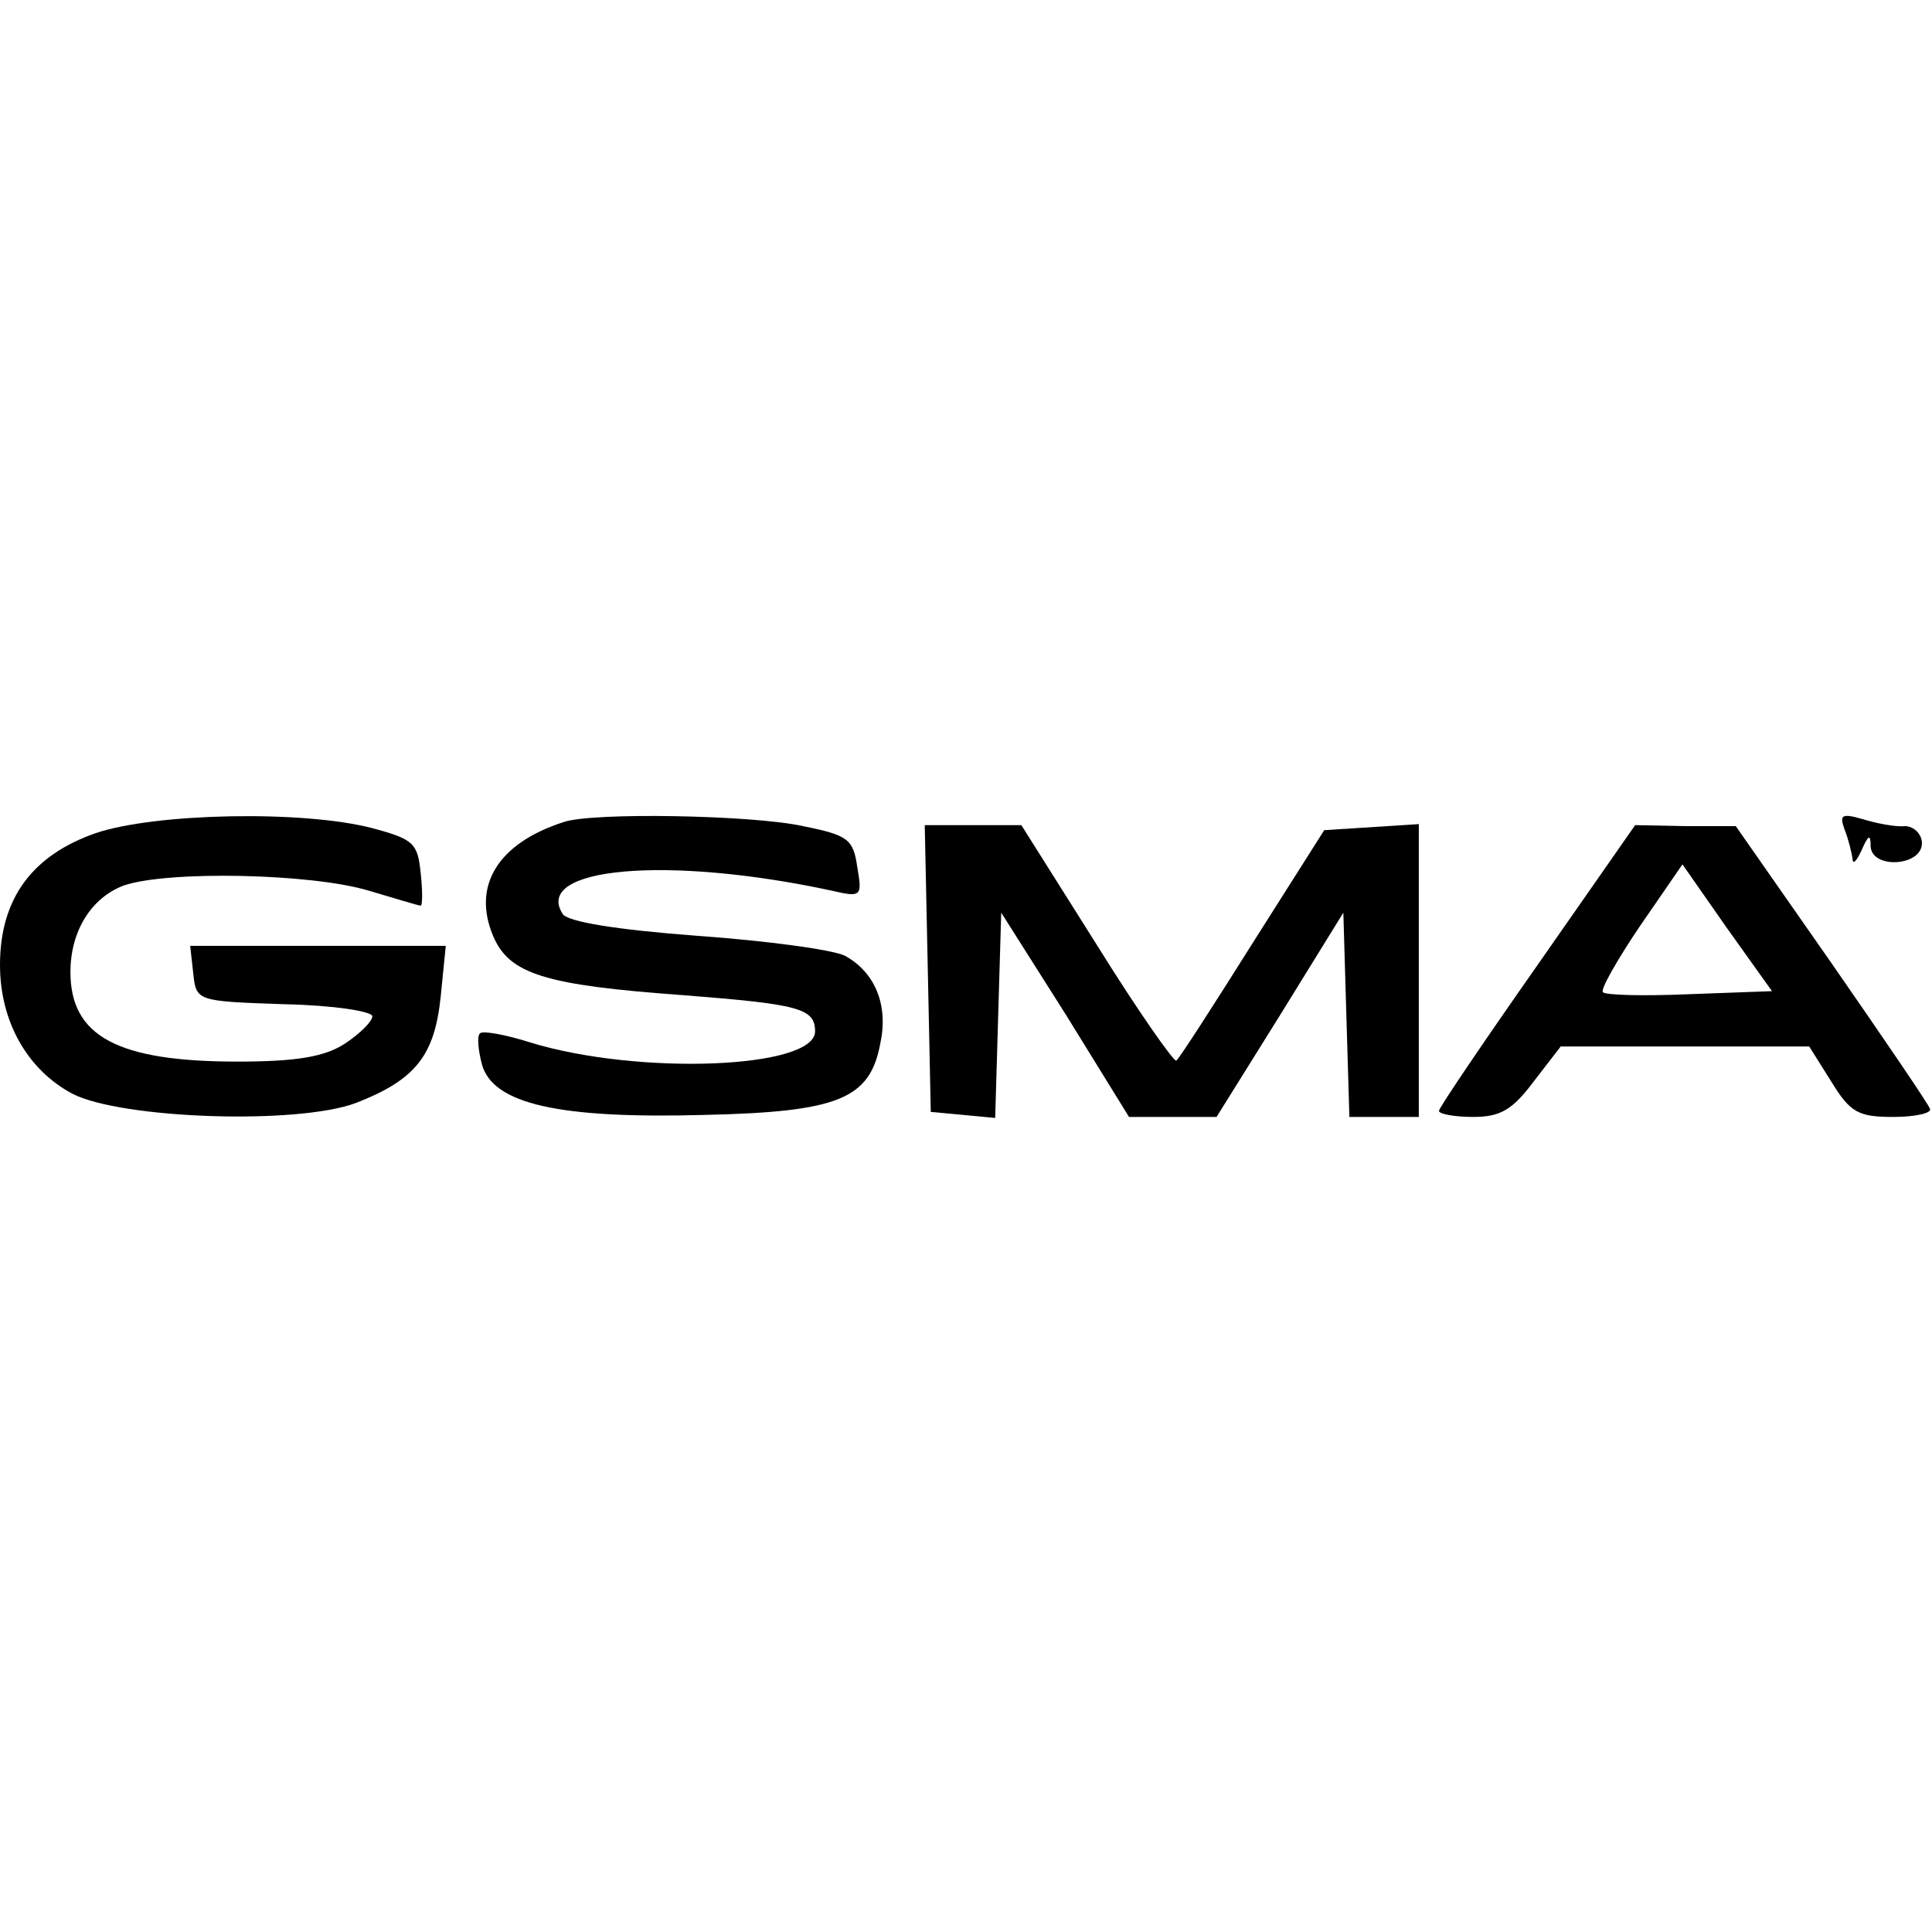
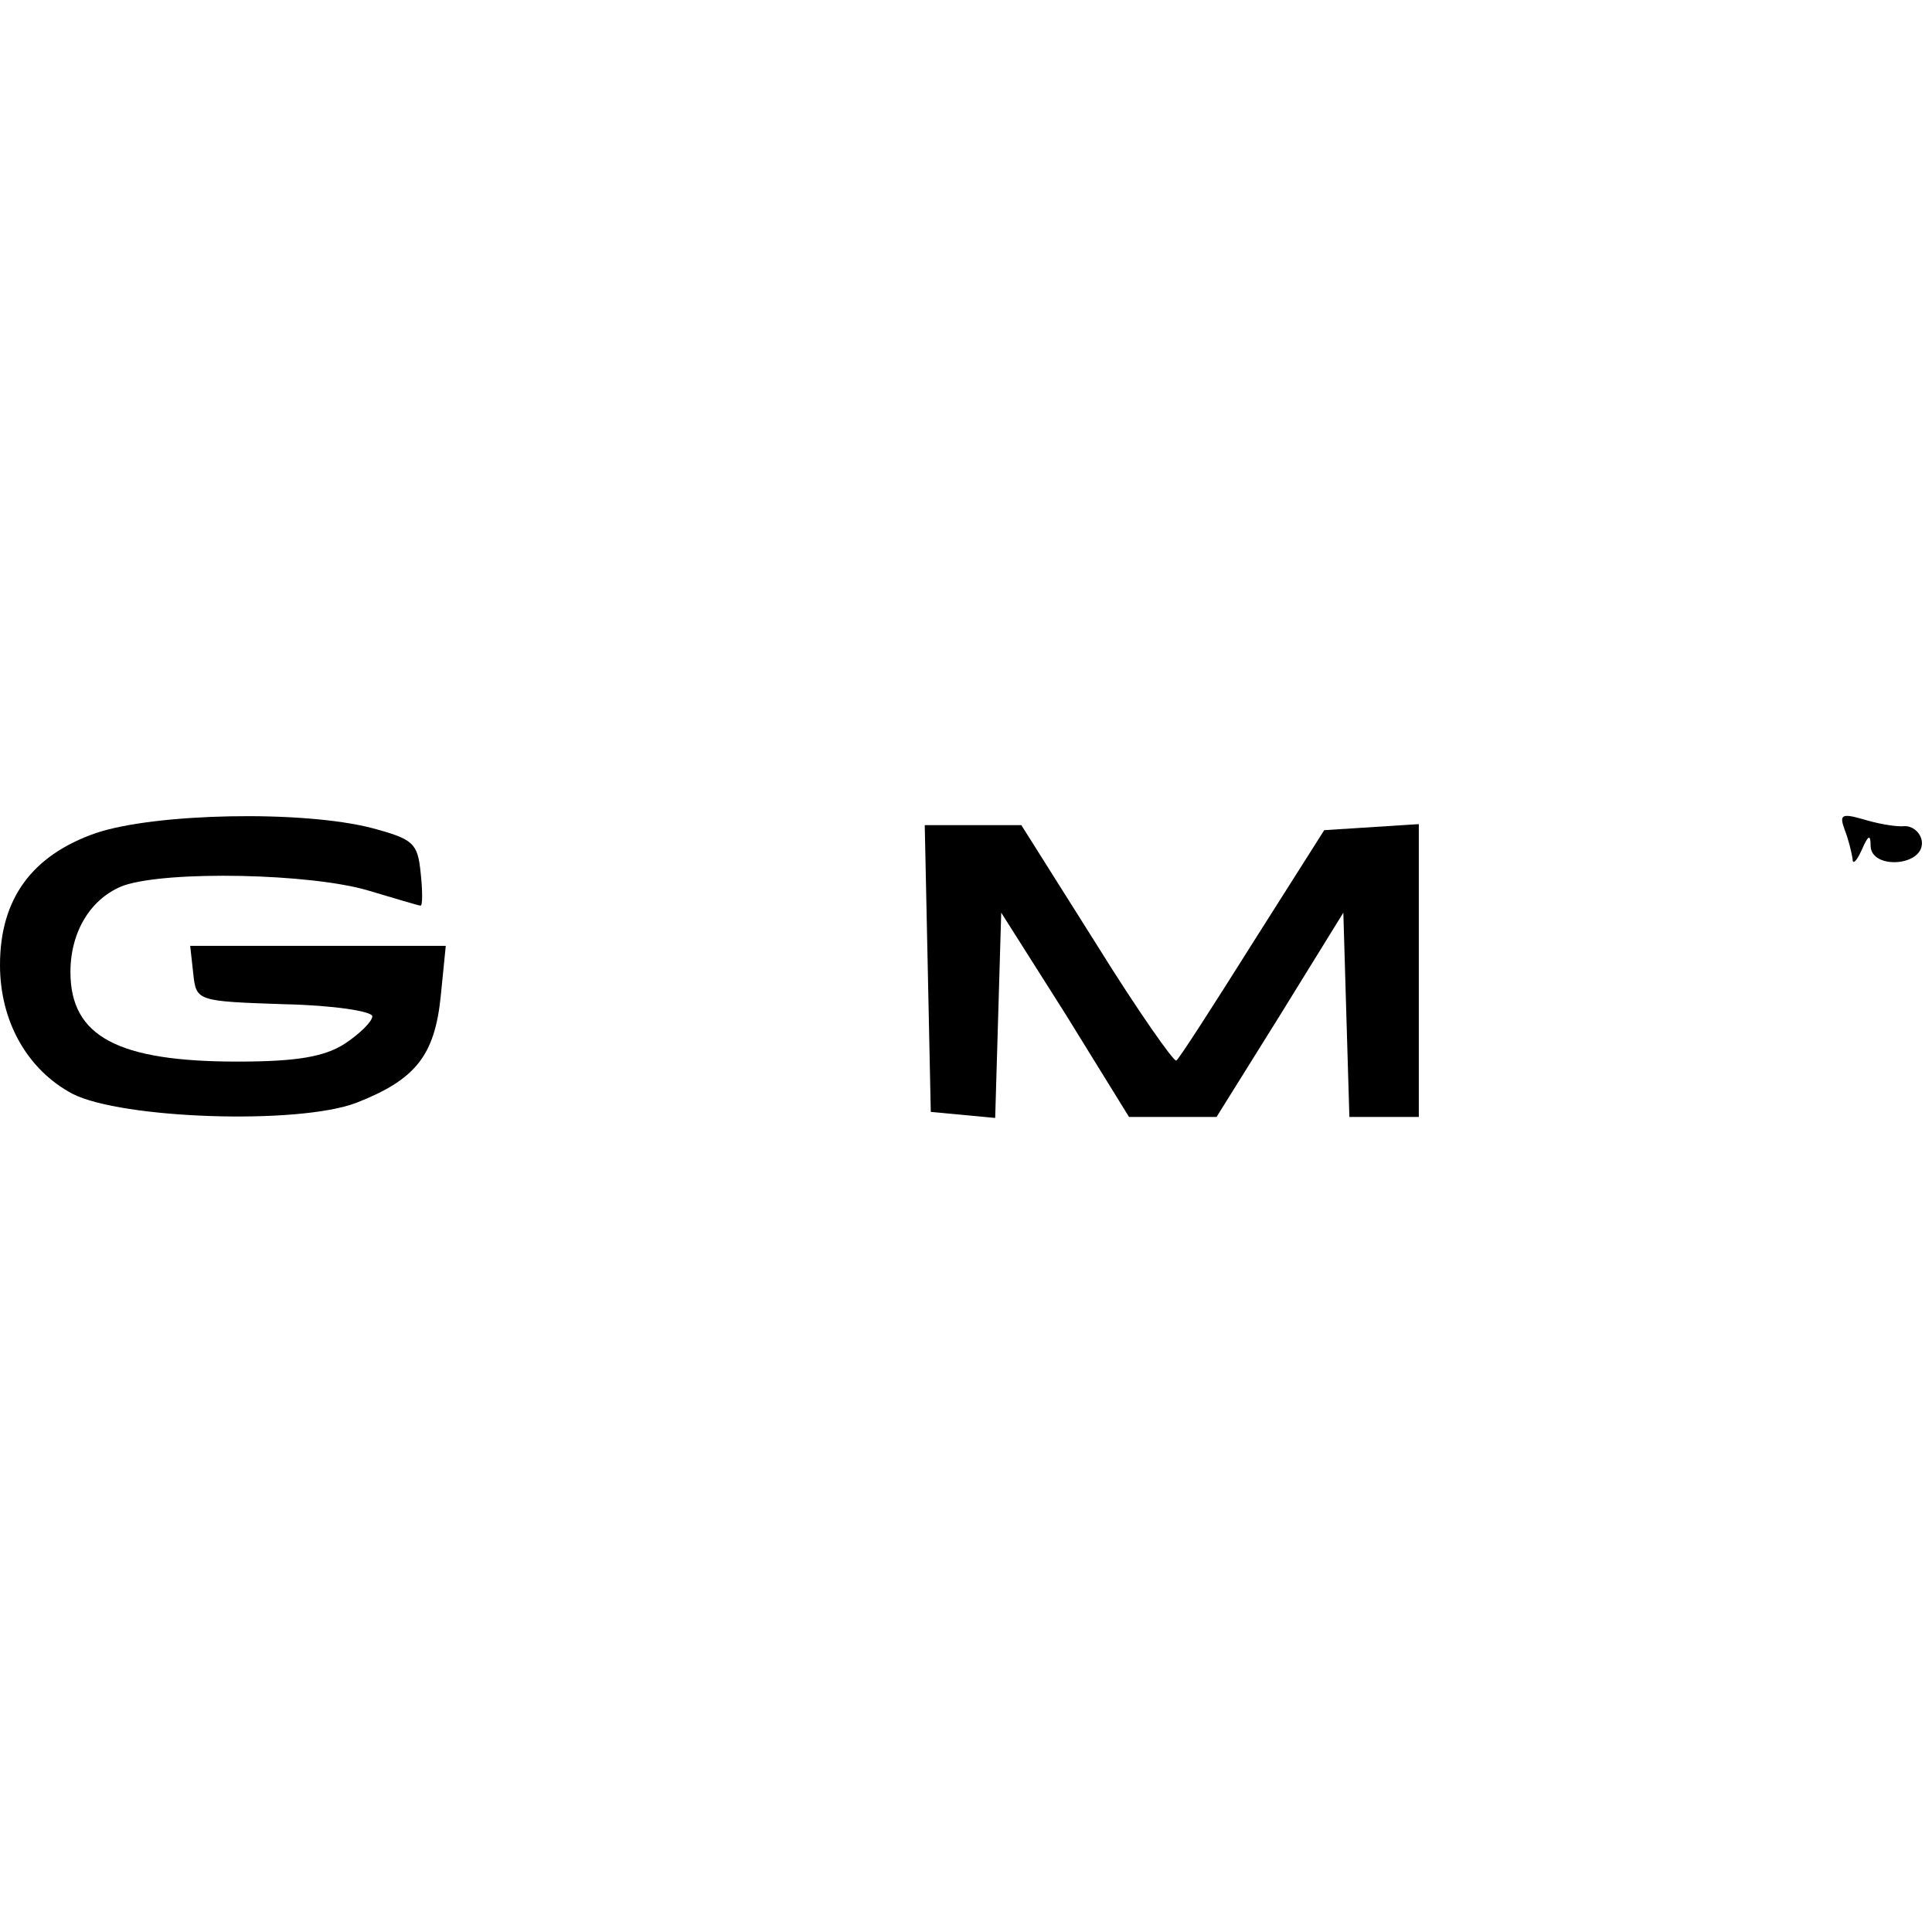
<svg xmlns="http://www.w3.org/2000/svg" version="1.0" width="192pt" height="192pt" viewBox="0 0 192 192" preserveAspectRatio="xMidYMid meet">
  <g transform="translate(0,192) scale(0.1,-0.1)" fill="#000000" stroke="none">
    <path d="M95 1092 c-63 -22 -95 -65 -95 -131 0 -56 27 -104 72 -128 49 -25 224 -31 282 -9 59 23 78 47 84 106 l5 50 -127 0 -127 0 3 -27 c3 -28 3 -28 91 -31 48 -1 87 -7 87 -12 0 -5 -12 -17 -27 -27 -20 -13 -47 -18 -107 -18 -119 0 -166 25 -166 89 0 41 21 74 53 86 44 15 186 12 243 -5 27 -8 50 -15 52 -15 2 0 2 15 0 33 -3 29 -7 33 -48 44 -69 18 -216 15 -275 -5z" />
-     <path d="M560 1103 c-65 -21 -91 -63 -70 -113 16 -38 51 -49 189 -59 115 -9 131 -13 131 -36 0 -37 -175 -44 -283 -11 -25 8 -48 12 -50 9 -3 -2 -2 -16 2 -31 11 -39 76 -54 221 -50 134 3 165 16 175 72 8 38 -6 70 -35 86 -11 6 -77 15 -147 20 -80 6 -130 14 -134 22 -29 46 104 58 267 23 30 -7 31 -6 26 23 -4 28 -9 32 -54 41 -49 11 -210 14 -238 4z" />
+     <path d="M560 1103 z" />
    <path d="M1833 1096 c4 -10 7 -23 8 -29 0 -7 4 -3 9 8 7 16 9 16 9 4 1 -23 51 -20 51 3 0 9 -8 17 -17 17 -10 -1 -29 3 -42 7 -21 6 -23 4 -18 -10z" />
    <path d="M922 958 l3 -143 32 -3 32 -3 3 102 3 102 64 -101 63 -102 43 0 44 0 63 101 63 102 3 -102 3 -101 34 0 35 0 0 146 0 145 -47 -3 -47 -3 -71 -112 c-39 -62 -73 -115 -76 -117 -2 -2 -38 49 -79 115 l-75 119 -48 0 -48 0 3 -142z" />
-     <path d="M1528 961 c-54 -77 -98 -142 -98 -145 0 -3 15 -6 34 -6 27 0 39 7 60 35 l27 35 124 0 123 0 22 -35 c19 -31 27 -35 62 -35 22 0 38 4 36 8 -1 4 -46 70 -98 145 l-95 136 -50 0 -50 1 -97 -139z m151 -29 c-45 -2 -84 -1 -86 2 -3 2 14 32 37 66 l42 61 44 -63 45 -63 -82 -3z" />
  </g>
</svg>